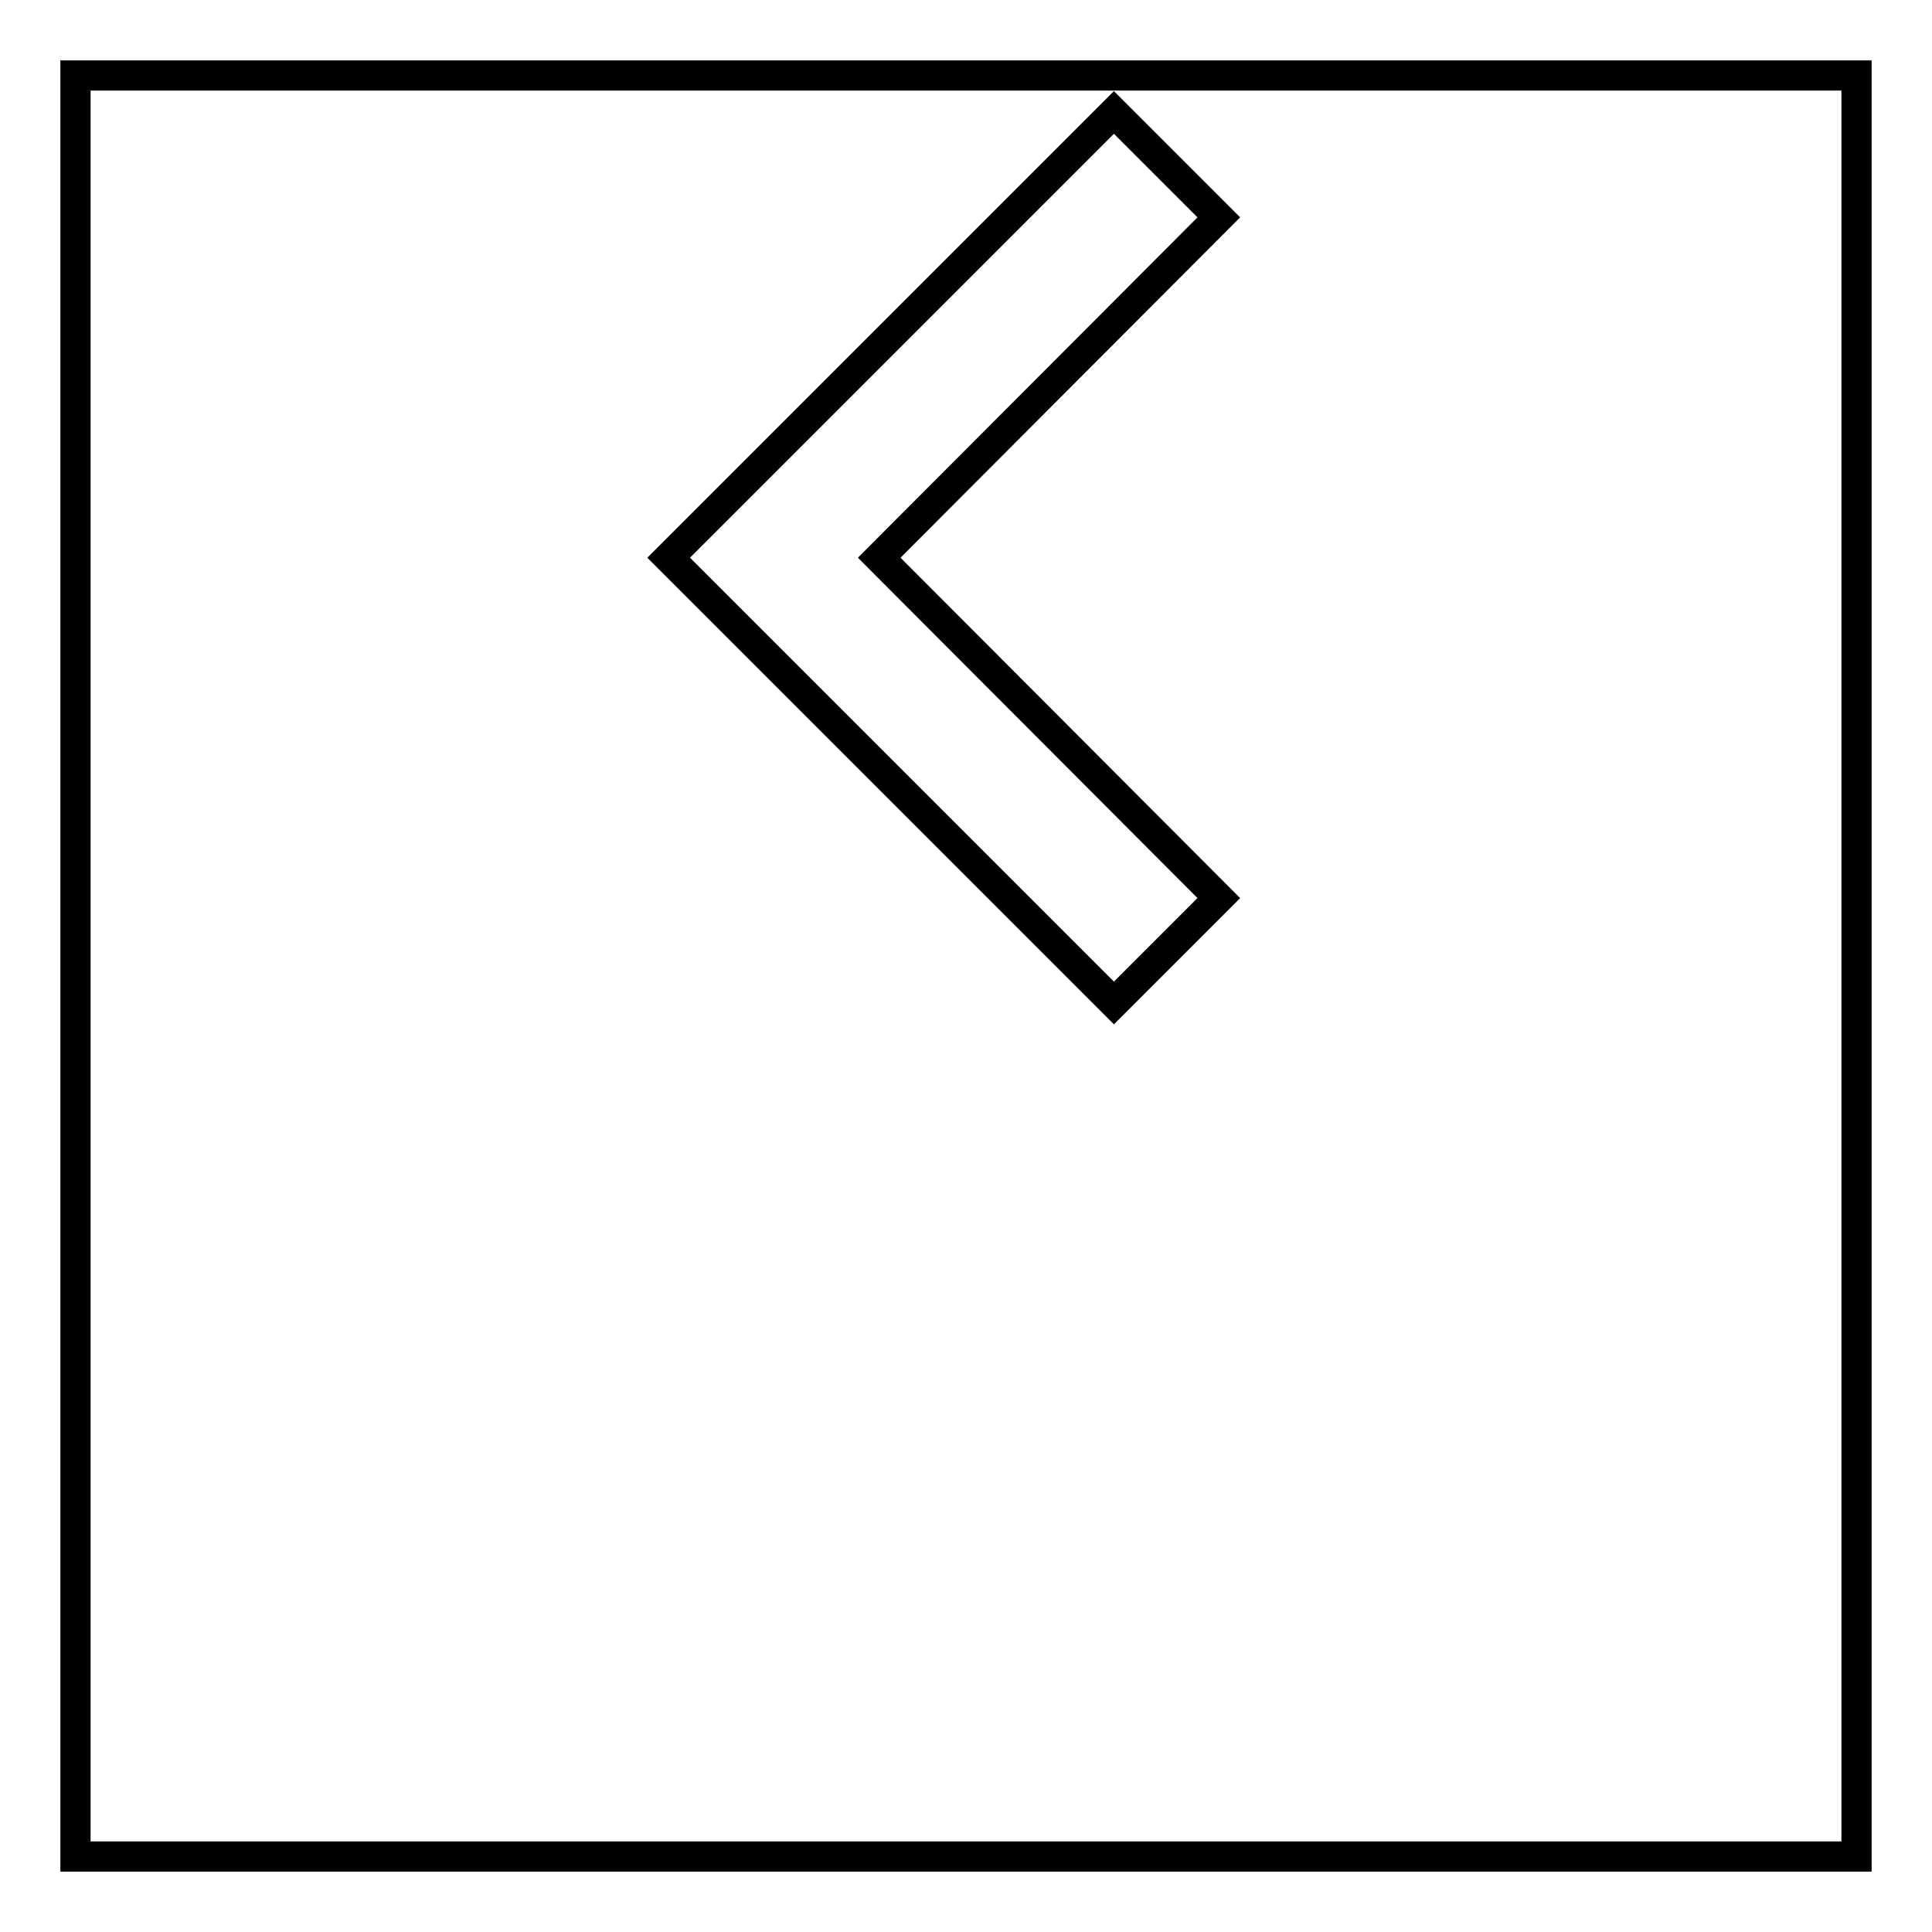
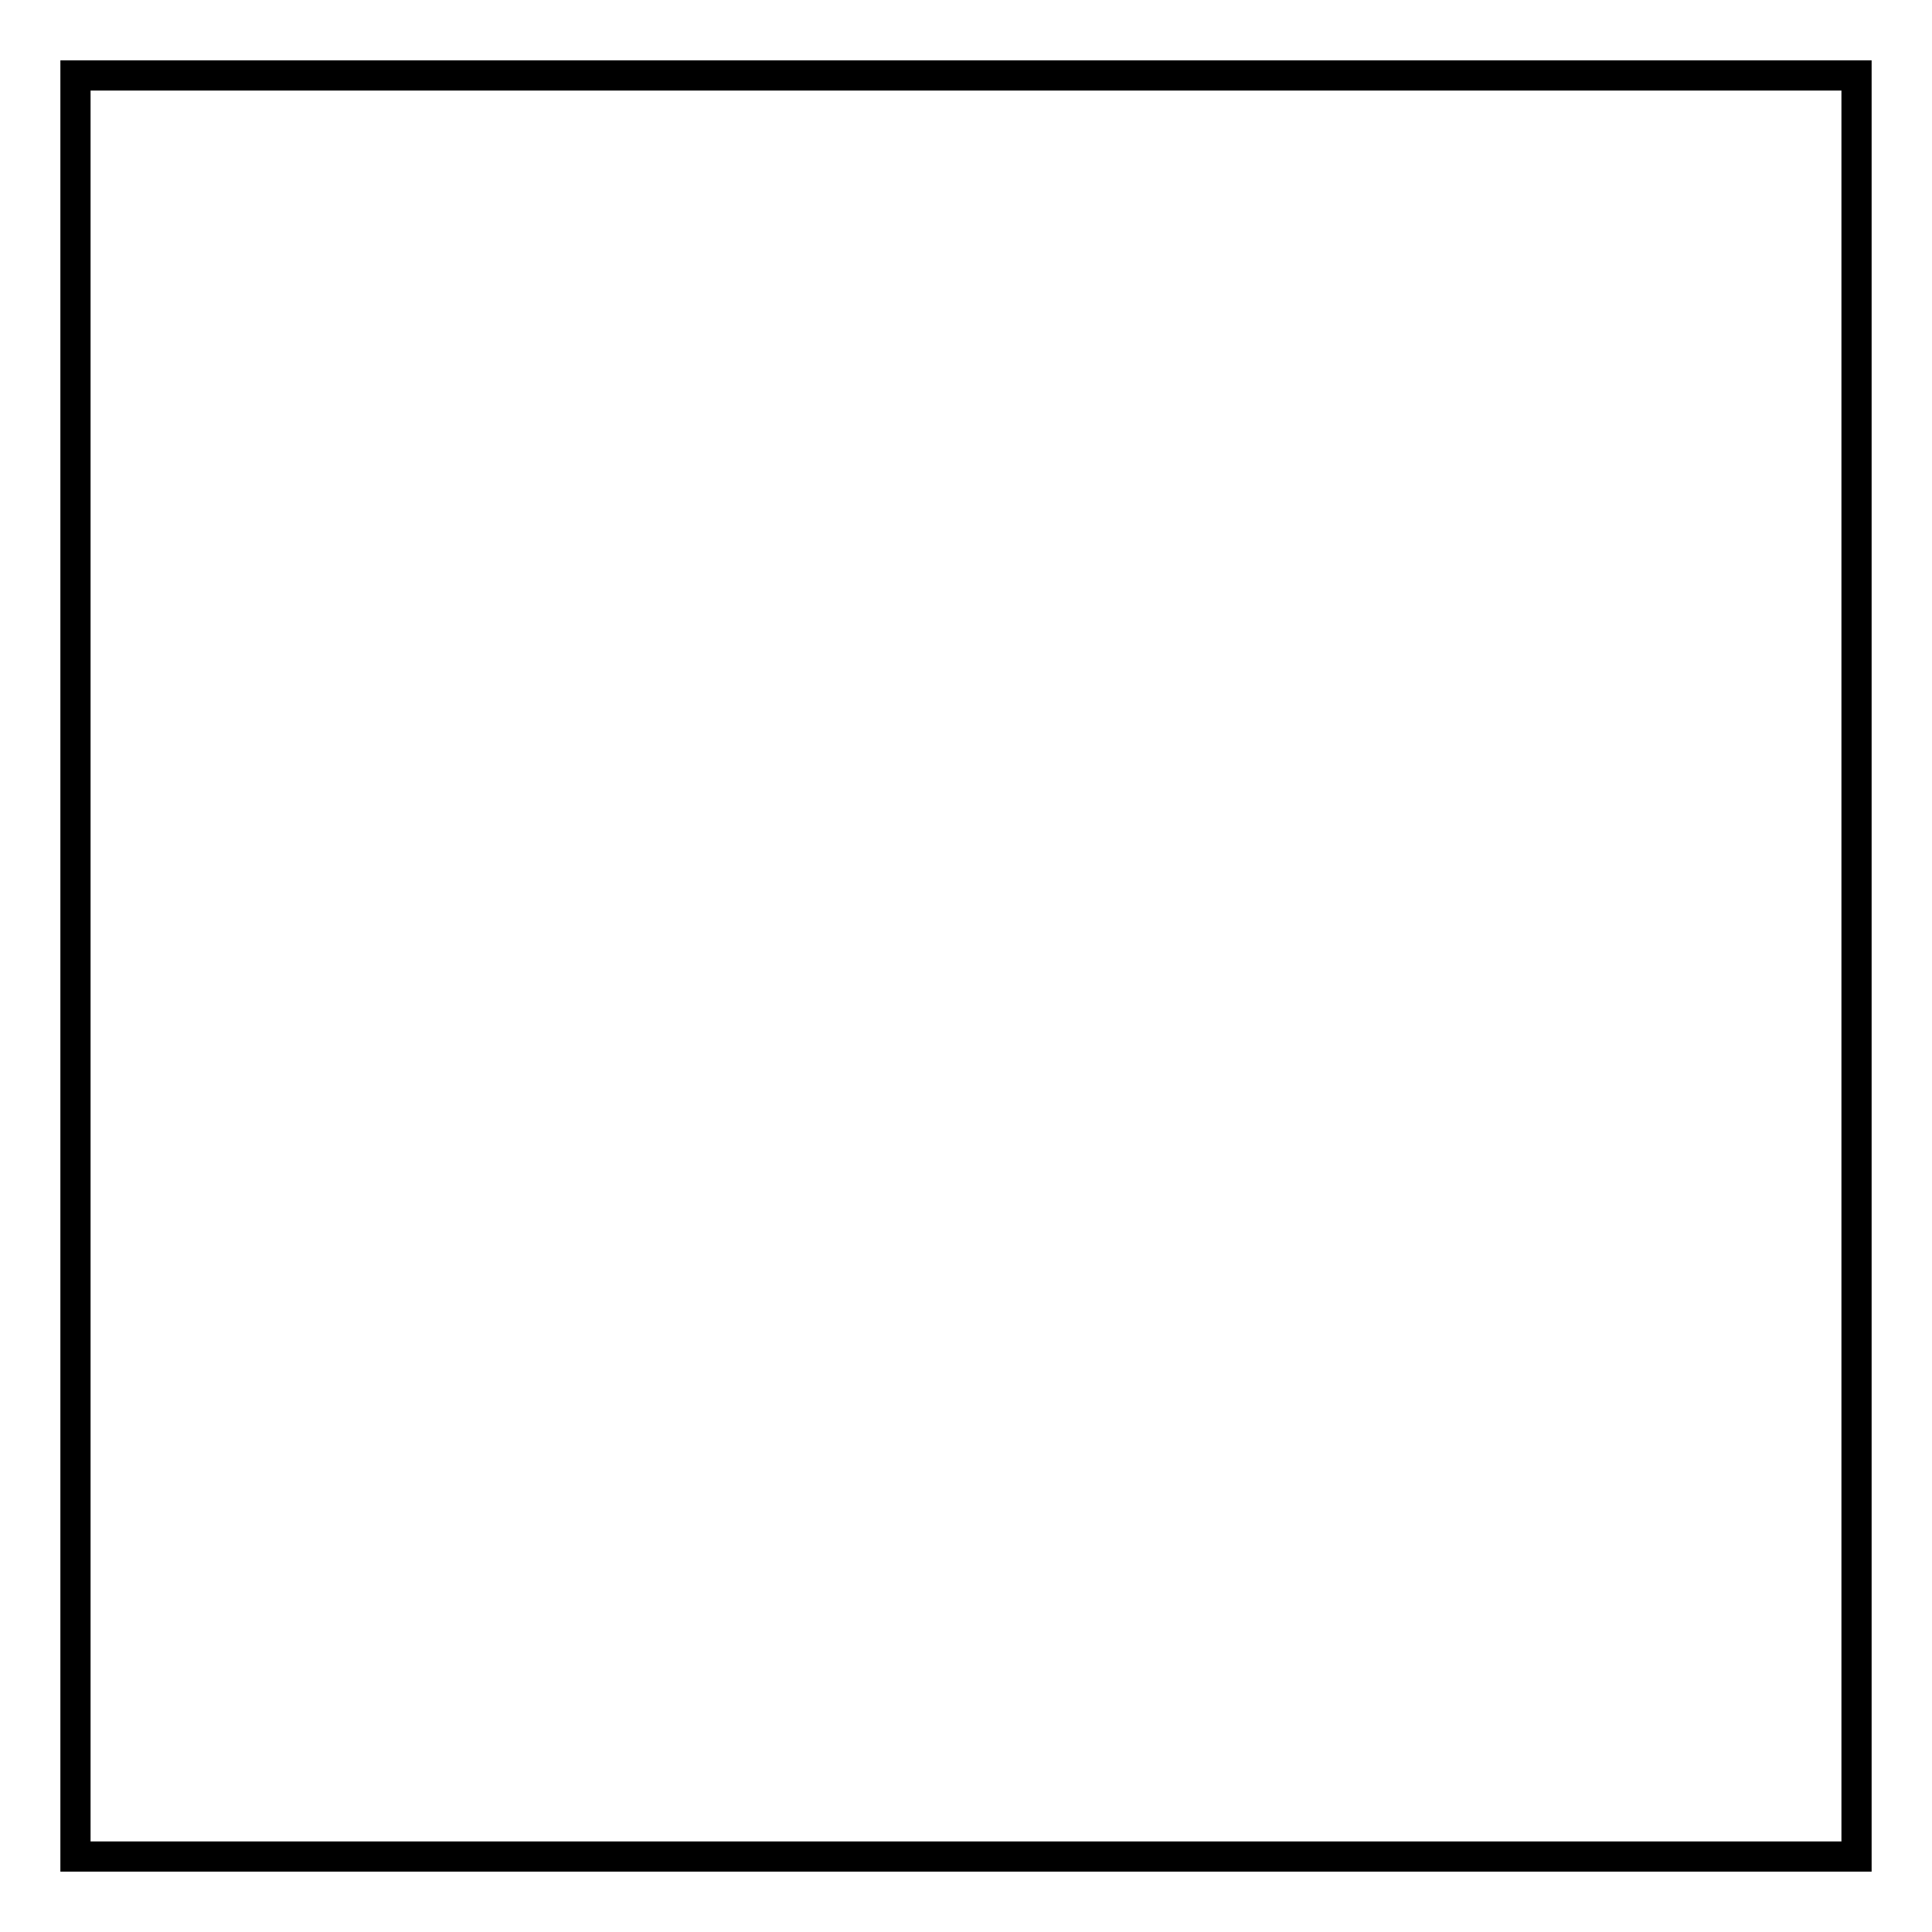
<svg xmlns="http://www.w3.org/2000/svg" version="1.1" x="0px" y="0px" viewBox="0 0 256 256" enable-background="new 0 0 256 256" xml:space="preserve">
  <g>
    <g>
-       <path stroke-width="4" fill-opacity="0" stroke="#000000" d="M161.5,119l-45-45.1l45-45.1l-13.9-13.9l-59,59l59,59L161.5,119z" />
      <path stroke-width="4" fill-opacity="0" stroke="#000000" d="M10,10h236v236H10V10z" />
    </g>
  </g>
</svg>